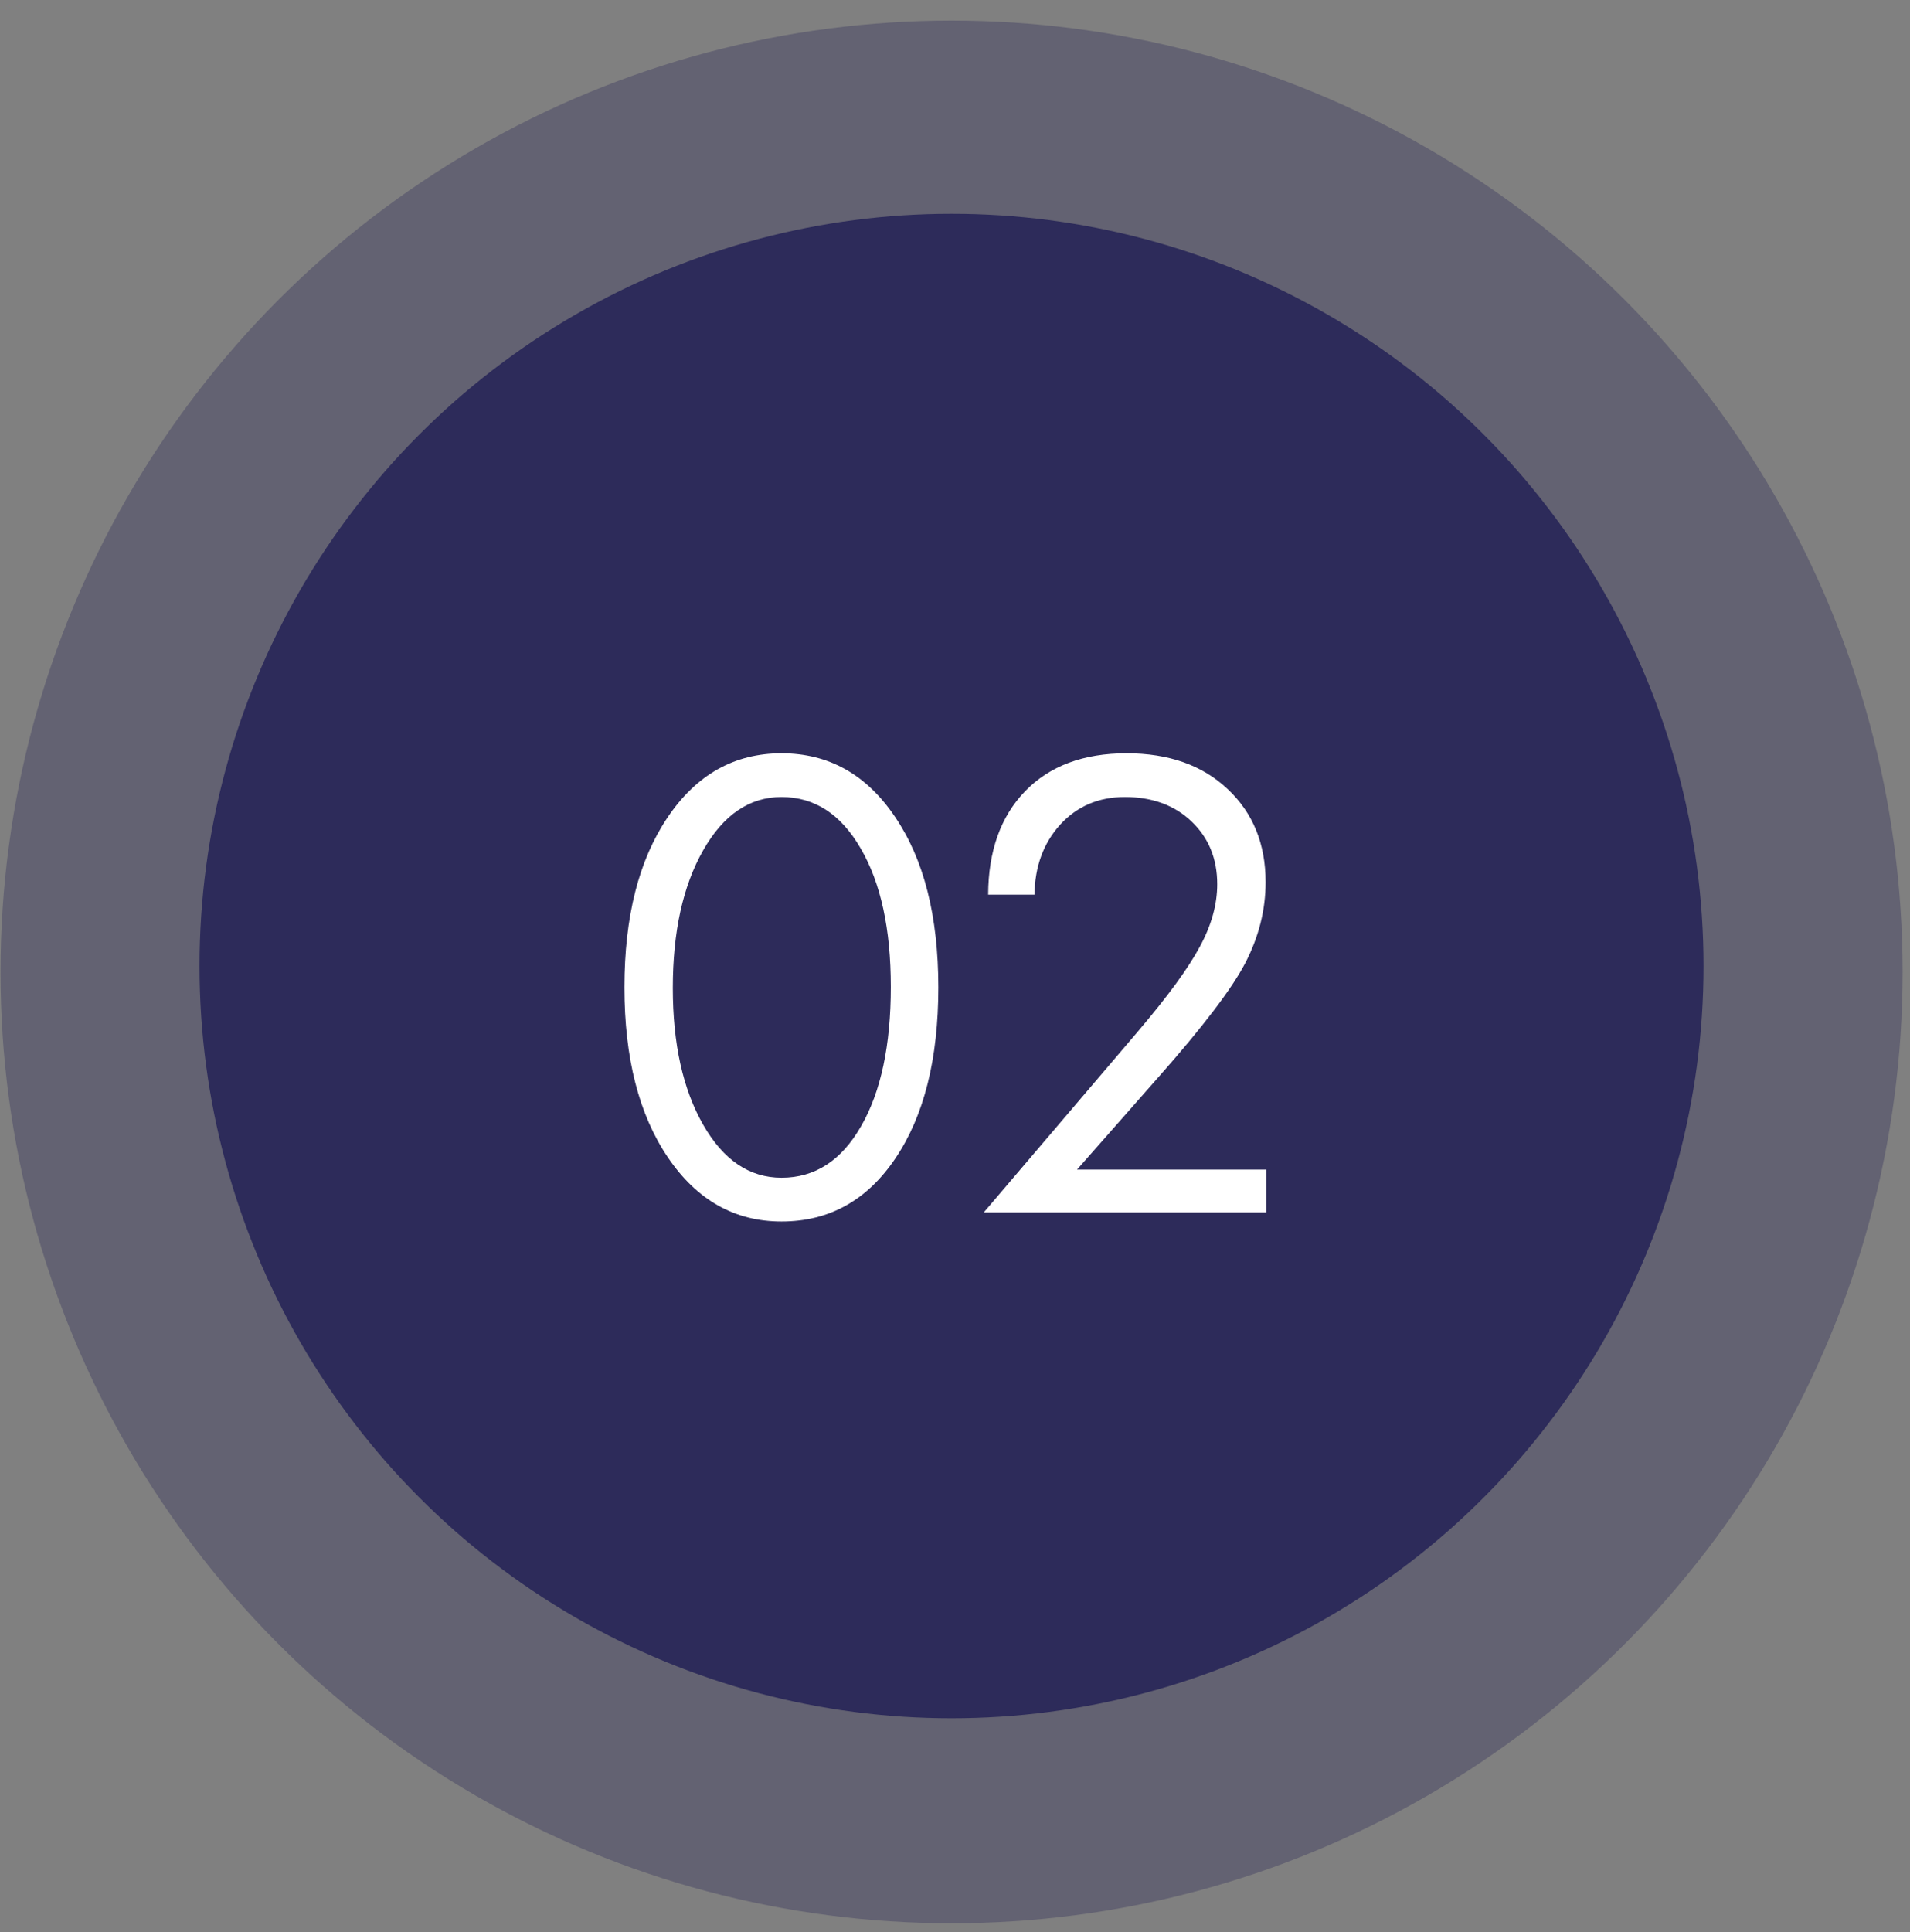
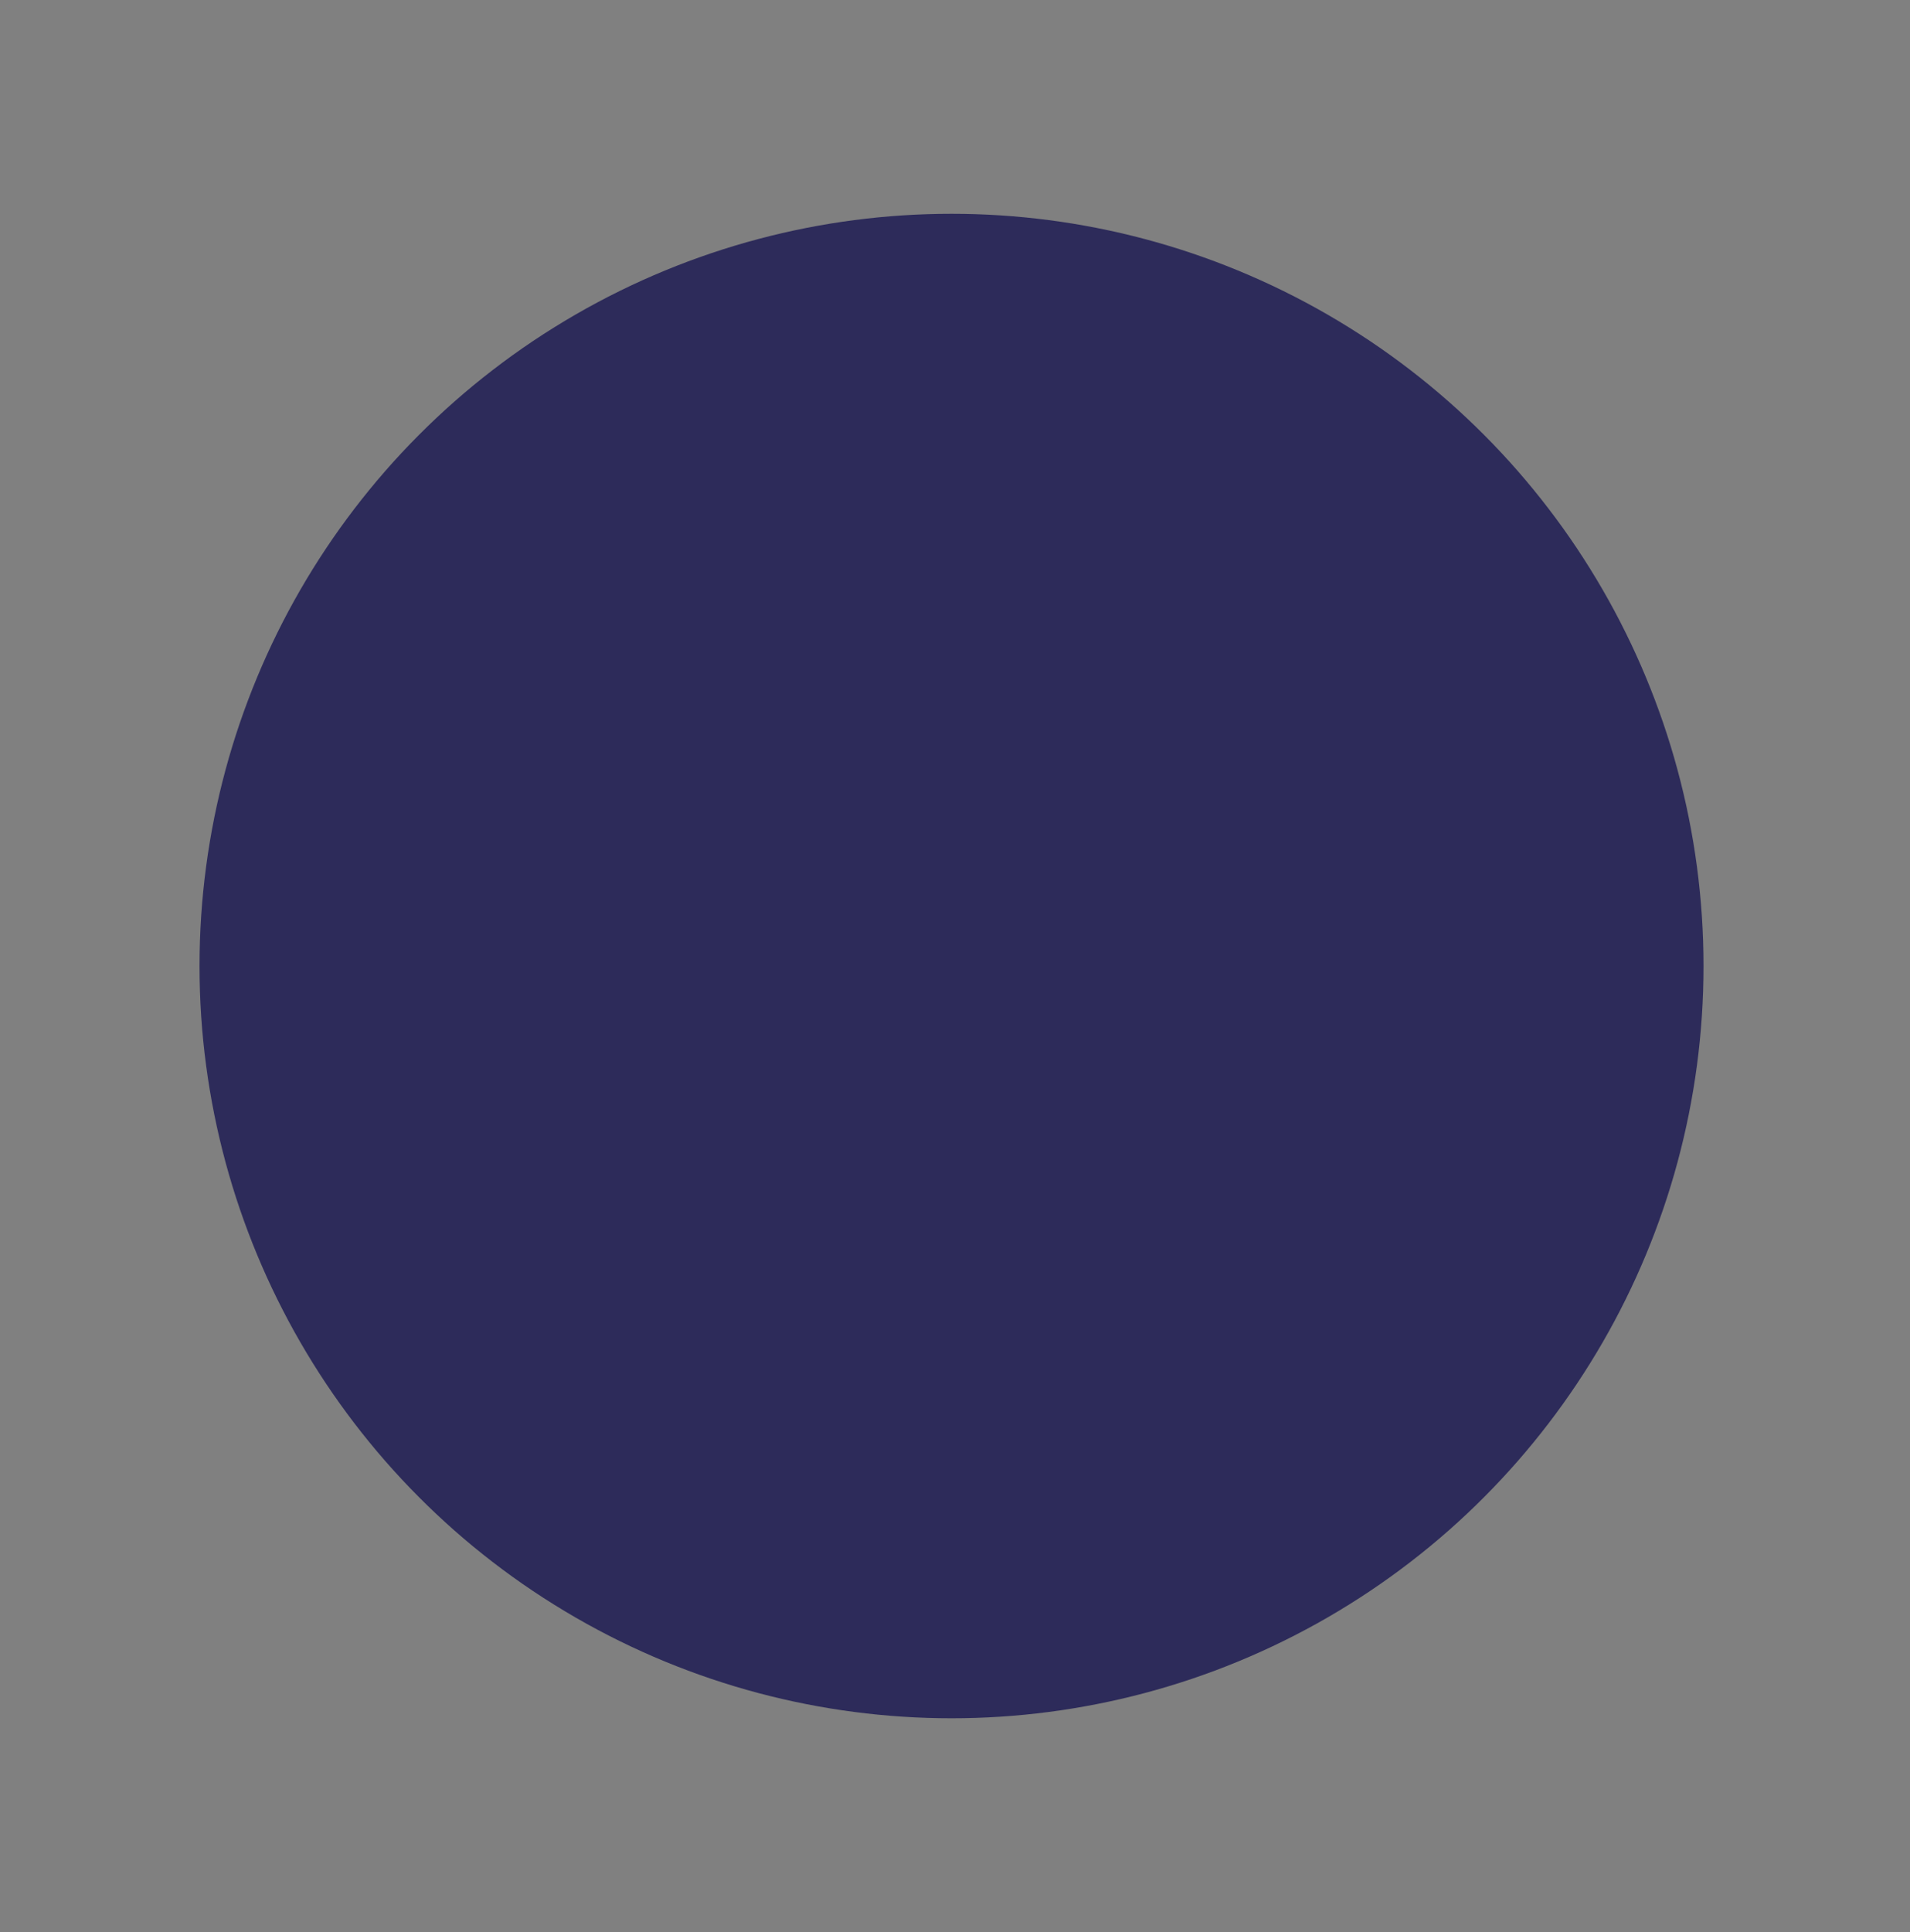
<svg xmlns="http://www.w3.org/2000/svg" width="89" height="90" viewBox="0 0 89 90" fill="none">
  <rect x="0" y="0" width="89" height="90" fill="#808080" stroke="none" />
-   <circle opacity="0.34" cx="44.34" cy="45.275" r="44.316" fill="#2d2b5a" />
  <circle cx="44.338" cy="45" r="35.041" fill="#2d2b5a" />
-   <path d="M41.509 45.968C41.509 43.279 41.043 41.133 40.11 39.531C39.187 37.928 37.956 37.127 36.417 37.127C34.923 37.127 33.705 37.956 32.764 39.612C31.822 41.269 31.351 43.406 31.351 46.022C31.351 48.62 31.822 50.743 32.764 52.391C33.705 54.039 34.923 54.862 36.417 54.862C37.974 54.862 39.209 54.061 40.124 52.459C41.047 50.856 41.509 48.693 41.509 45.968ZM43.723 45.995C43.723 49.326 43.057 51.979 41.726 53.953C40.405 55.917 38.635 56.9 36.417 56.9C34.235 56.9 32.469 55.904 31.12 53.912C29.771 51.92 29.097 49.281 29.097 45.995C29.097 42.699 29.767 40.06 31.107 38.078C32.447 36.086 34.217 35.09 36.417 35.09C38.617 35.09 40.382 36.081 41.713 38.064C43.053 40.038 43.723 42.681 43.723 45.995ZM59 56.478H45.841L53.025 48.045C54.41 46.416 55.37 45.103 55.904 44.107C56.447 43.111 56.719 42.138 56.719 41.188C56.719 40.002 56.32 39.028 55.524 38.268C54.727 37.507 53.69 37.127 52.414 37.127C51.192 37.127 50.187 37.557 49.399 38.417C48.62 39.277 48.222 40.364 48.204 41.676H46.045C46.054 39.639 46.629 38.032 47.769 36.855C48.91 35.679 50.485 35.09 52.495 35.09C54.46 35.09 56.031 35.647 57.208 36.761C58.384 37.865 58.973 39.309 58.973 41.093C58.973 42.378 58.66 43.627 58.036 44.84C57.411 46.045 56.062 47.819 53.989 50.164L50.187 54.482H59V56.478Z" fill="white" />
</svg>